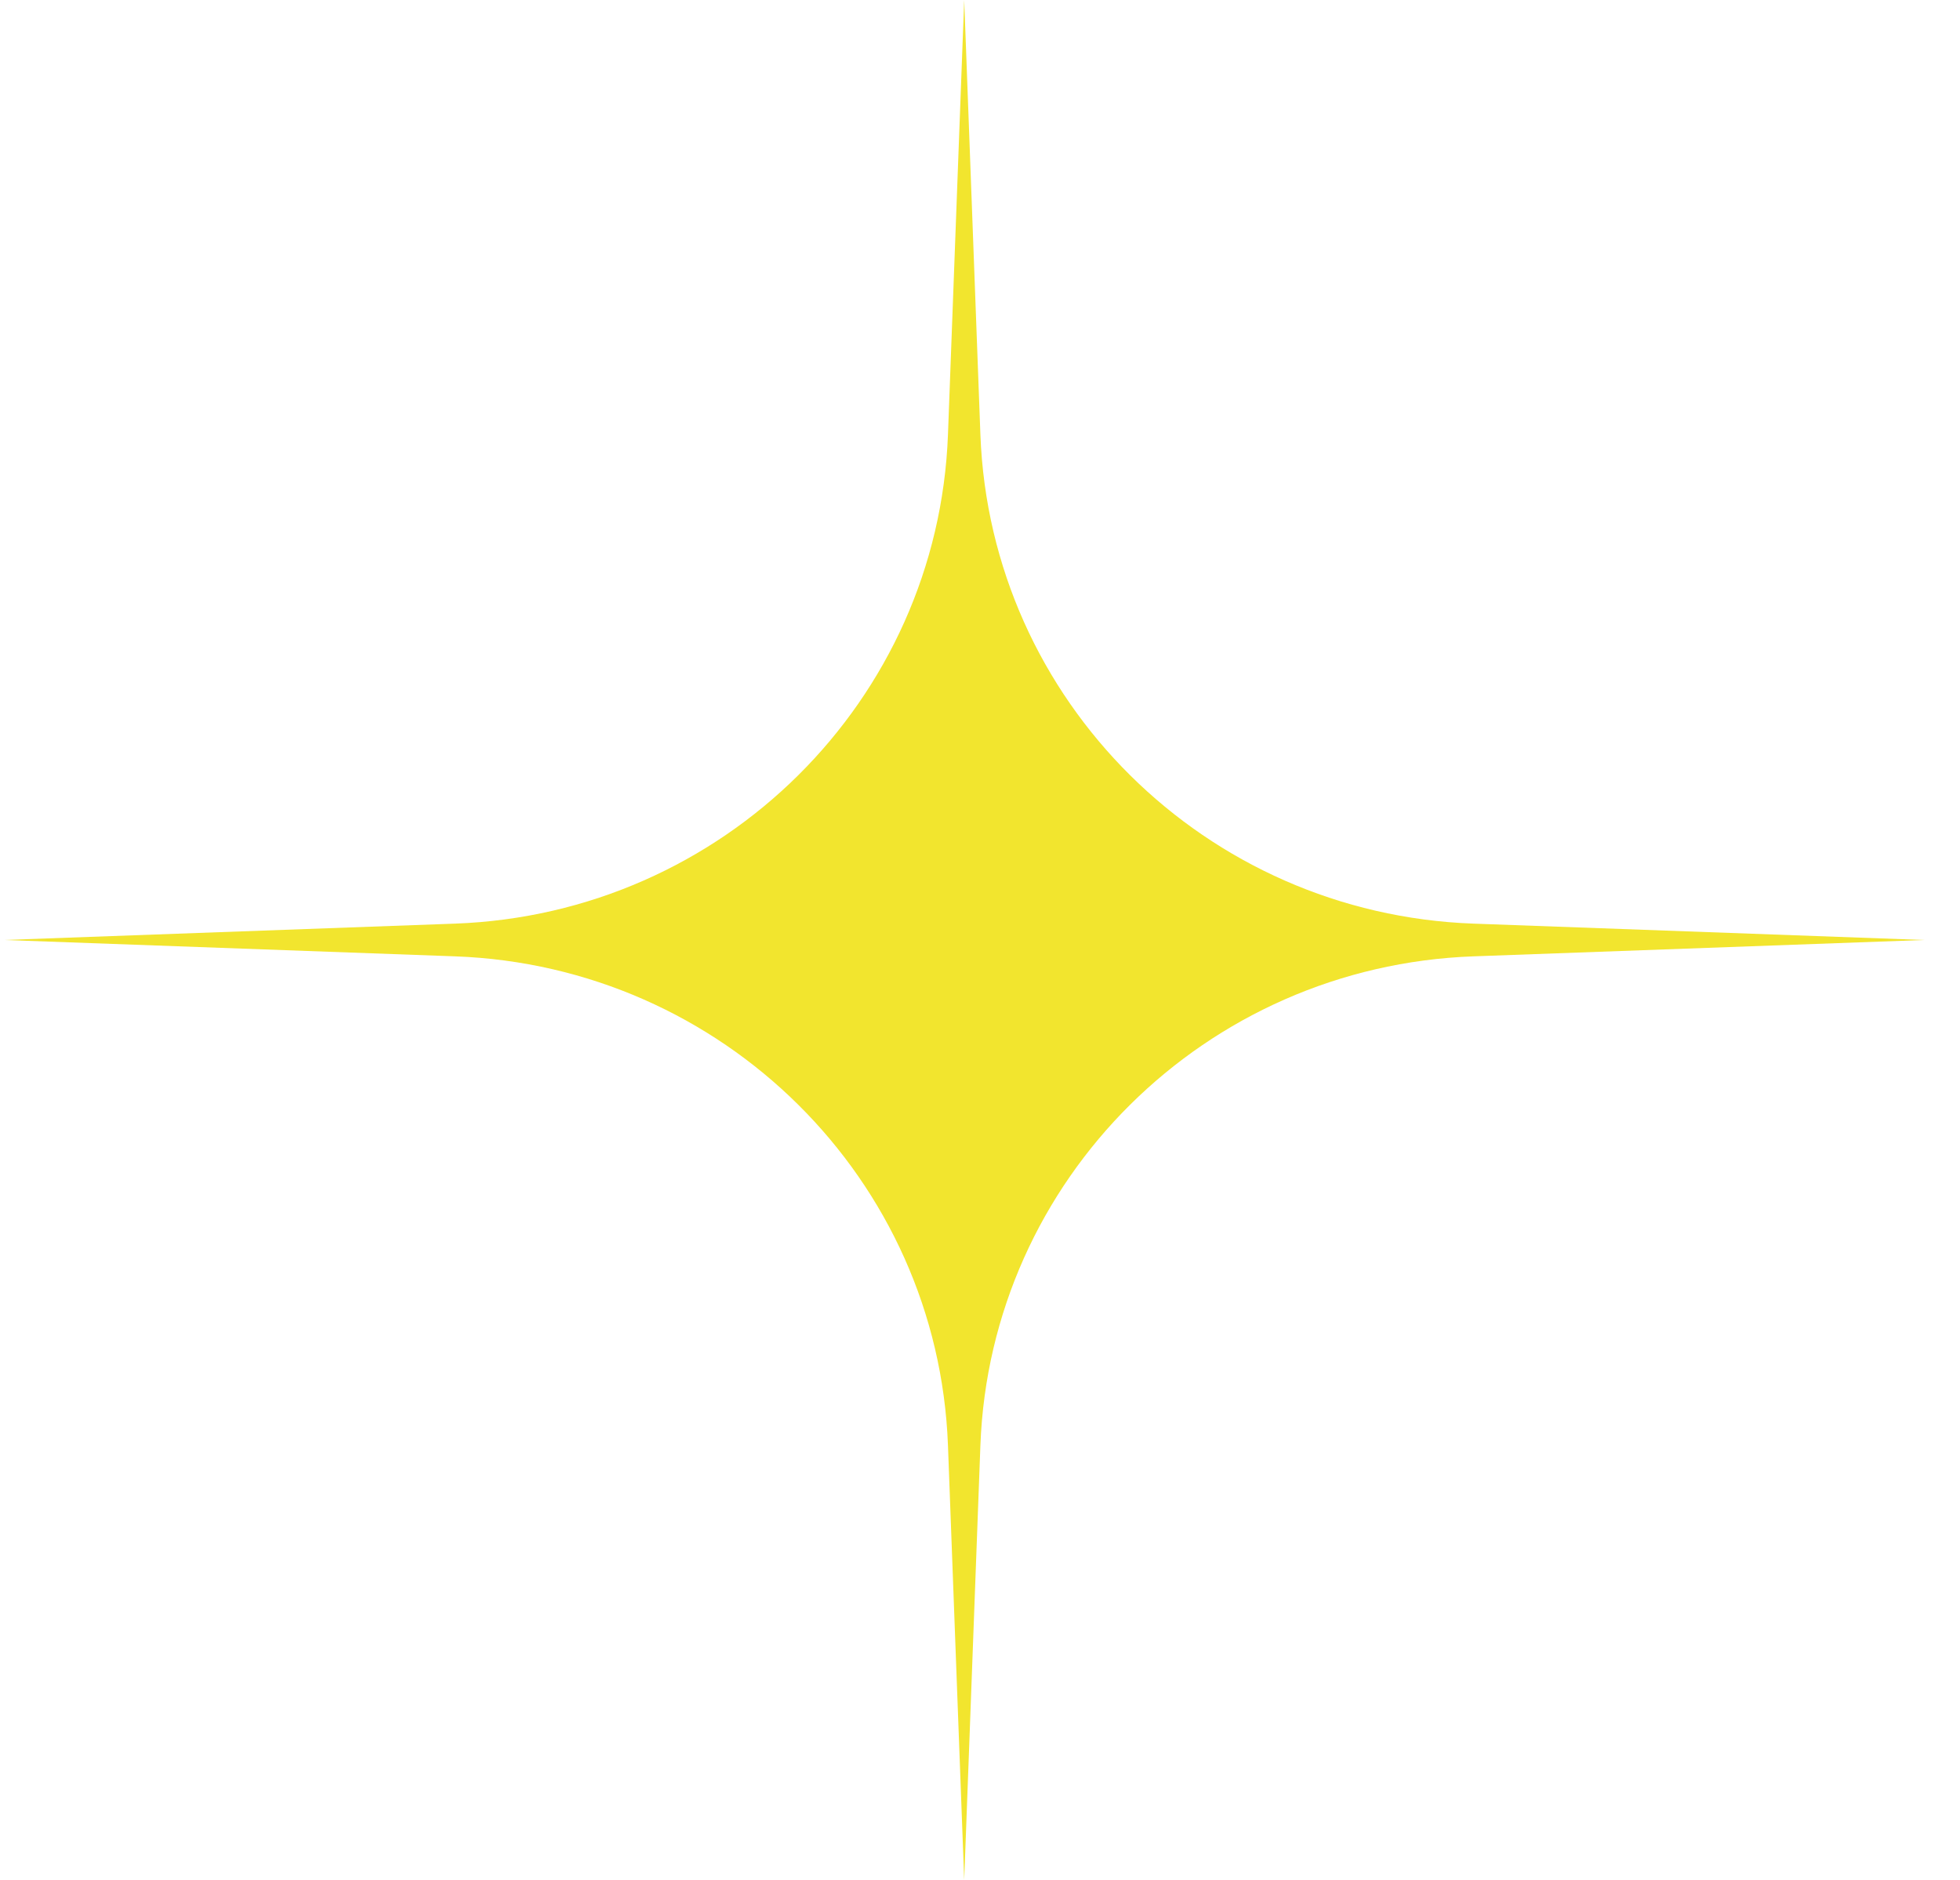
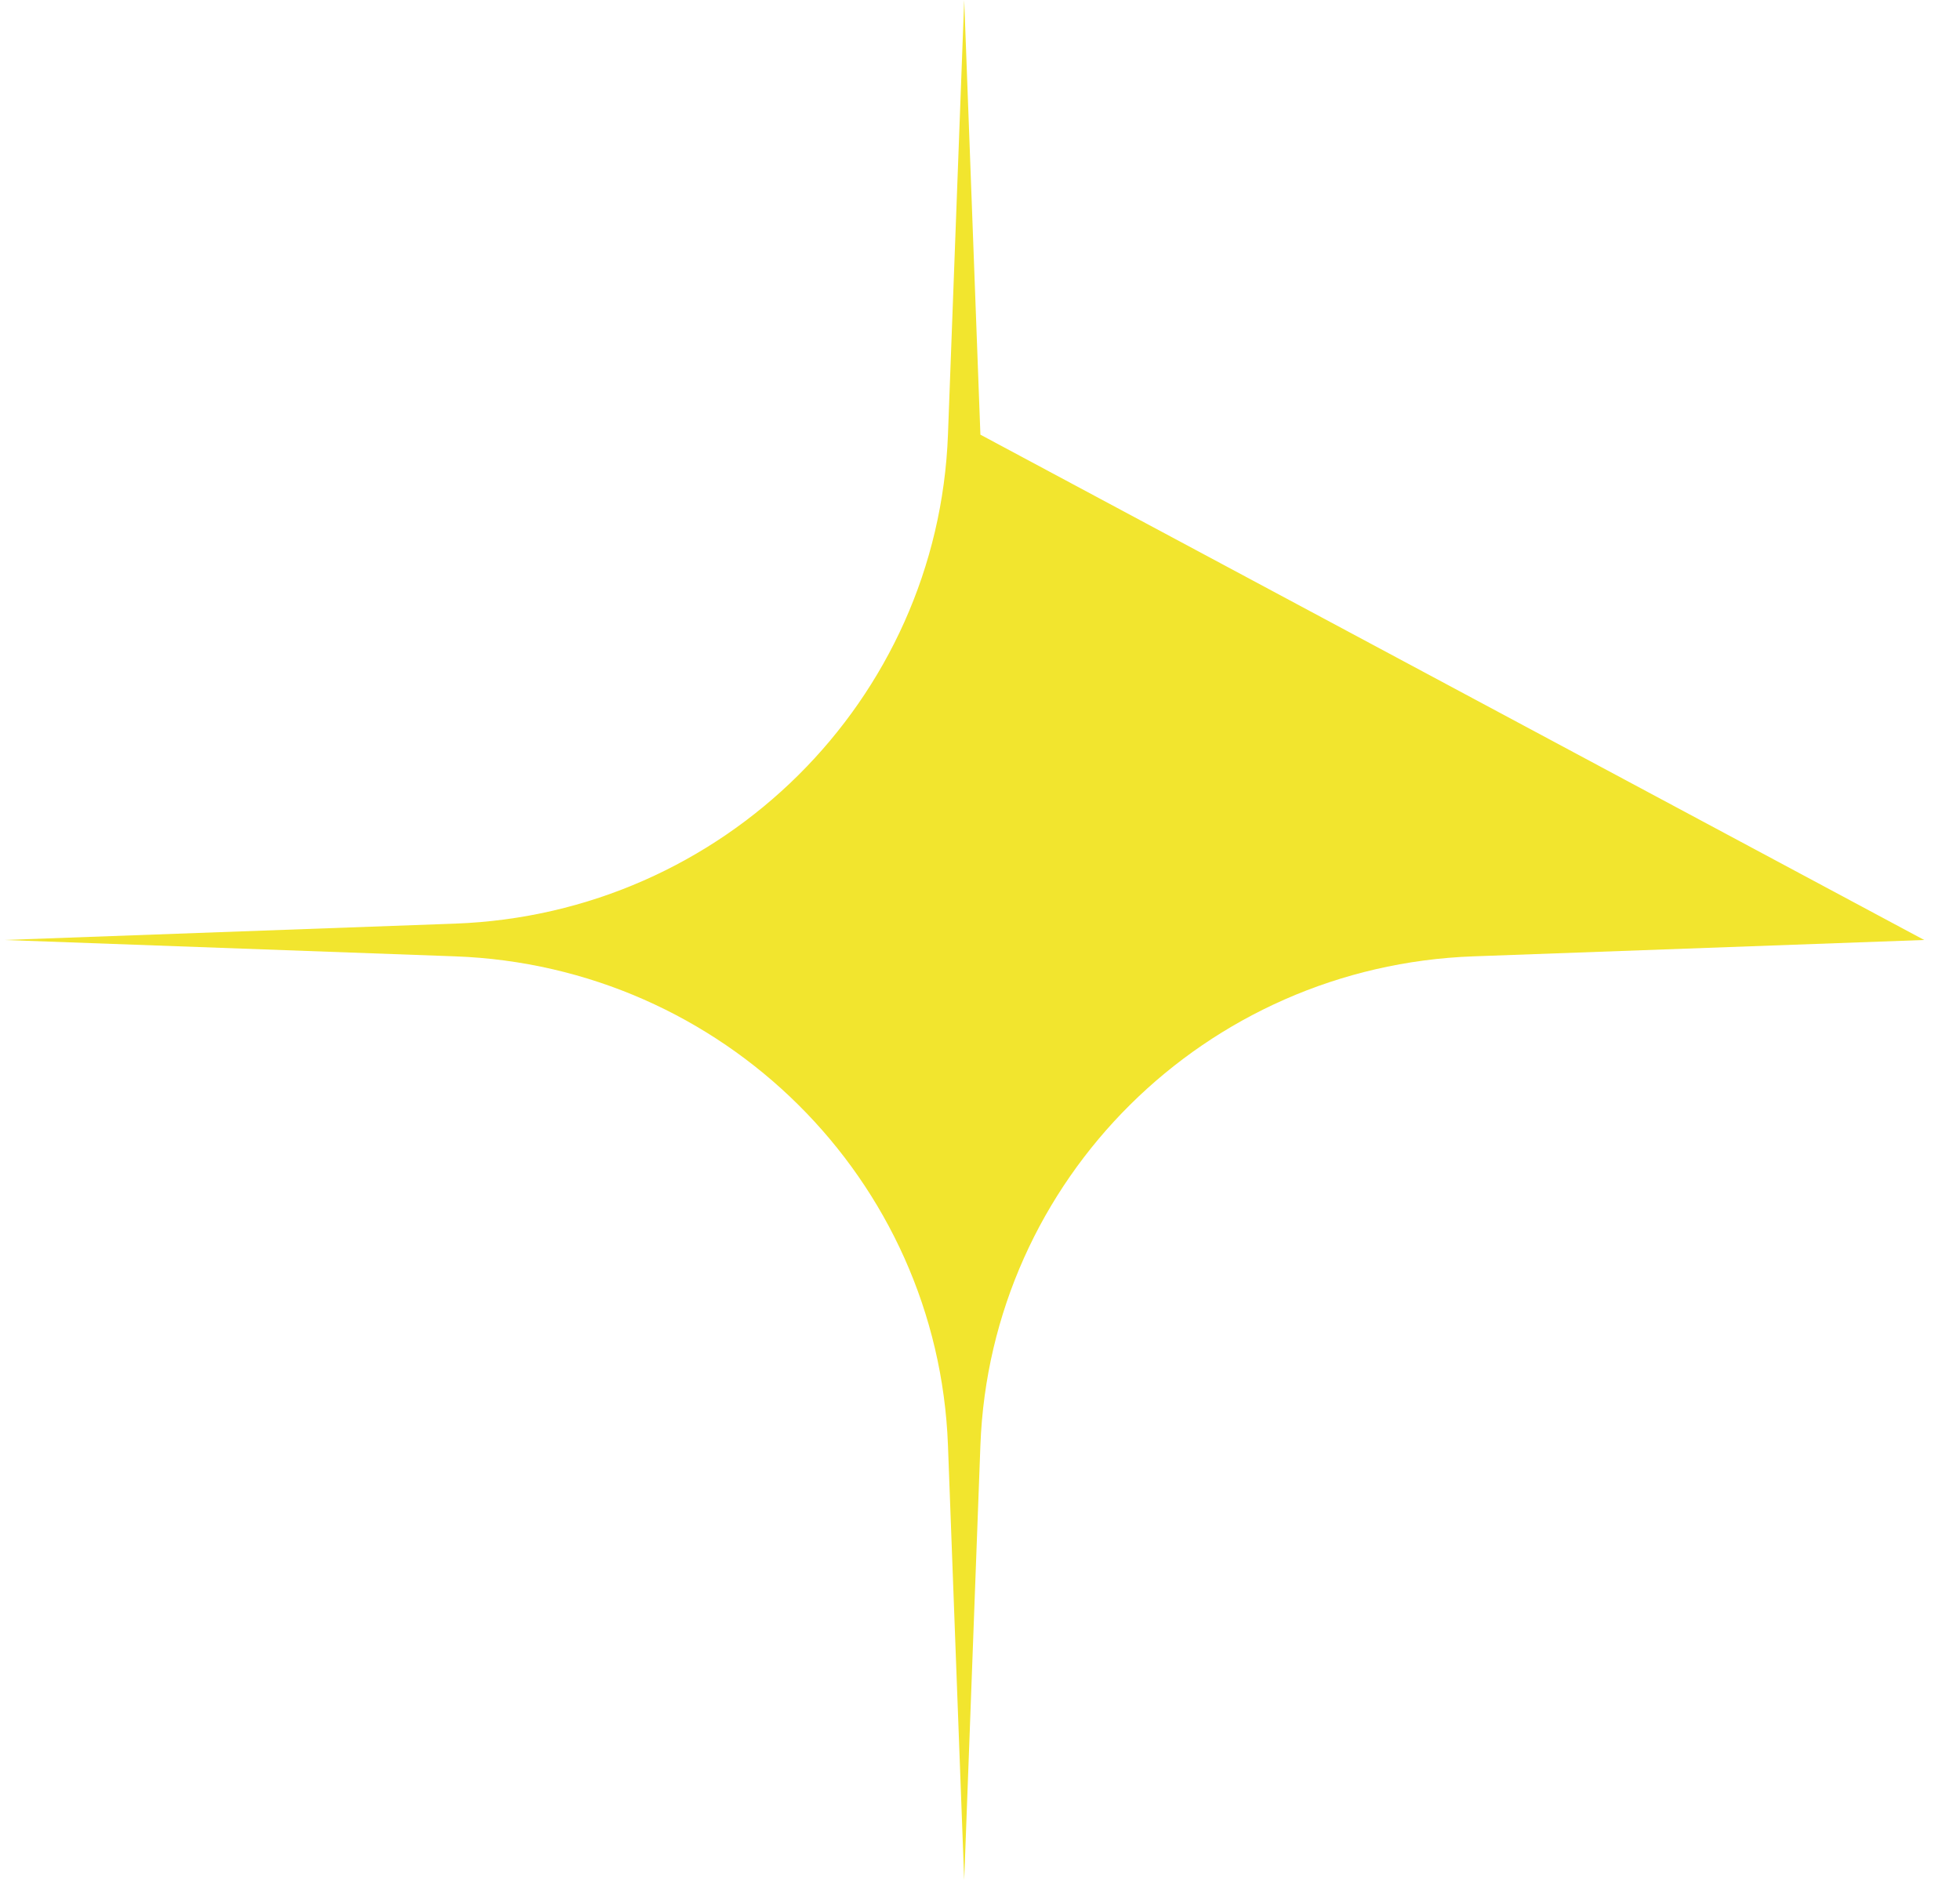
<svg xmlns="http://www.w3.org/2000/svg" width="49" height="47" viewBox="0 0 49 47" fill="none">
-   <path d="M24.105 0L24.51 10.867C24.759 17.516 30.134 22.848 36.834 23.091L48.105 23.5L36.834 23.909C30.134 24.152 24.759 29.484 24.51 36.133L24.105 47L23.699 36.133C23.45 29.484 18.075 24.152 11.375 23.909L0.104 23.5L11.375 23.091C18.075 22.848 23.45 17.516 23.699 10.867L24.105 0Z" fill="#F2E52E" />
+   <path d="M24.105 0L24.51 10.867L48.105 23.5L36.834 23.909C30.134 24.152 24.759 29.484 24.51 36.133L24.105 47L23.699 36.133C23.45 29.484 18.075 24.152 11.375 23.909L0.104 23.5L11.375 23.091C18.075 22.848 23.45 17.516 23.699 10.867L24.105 0Z" fill="#F2E52E" />
</svg>